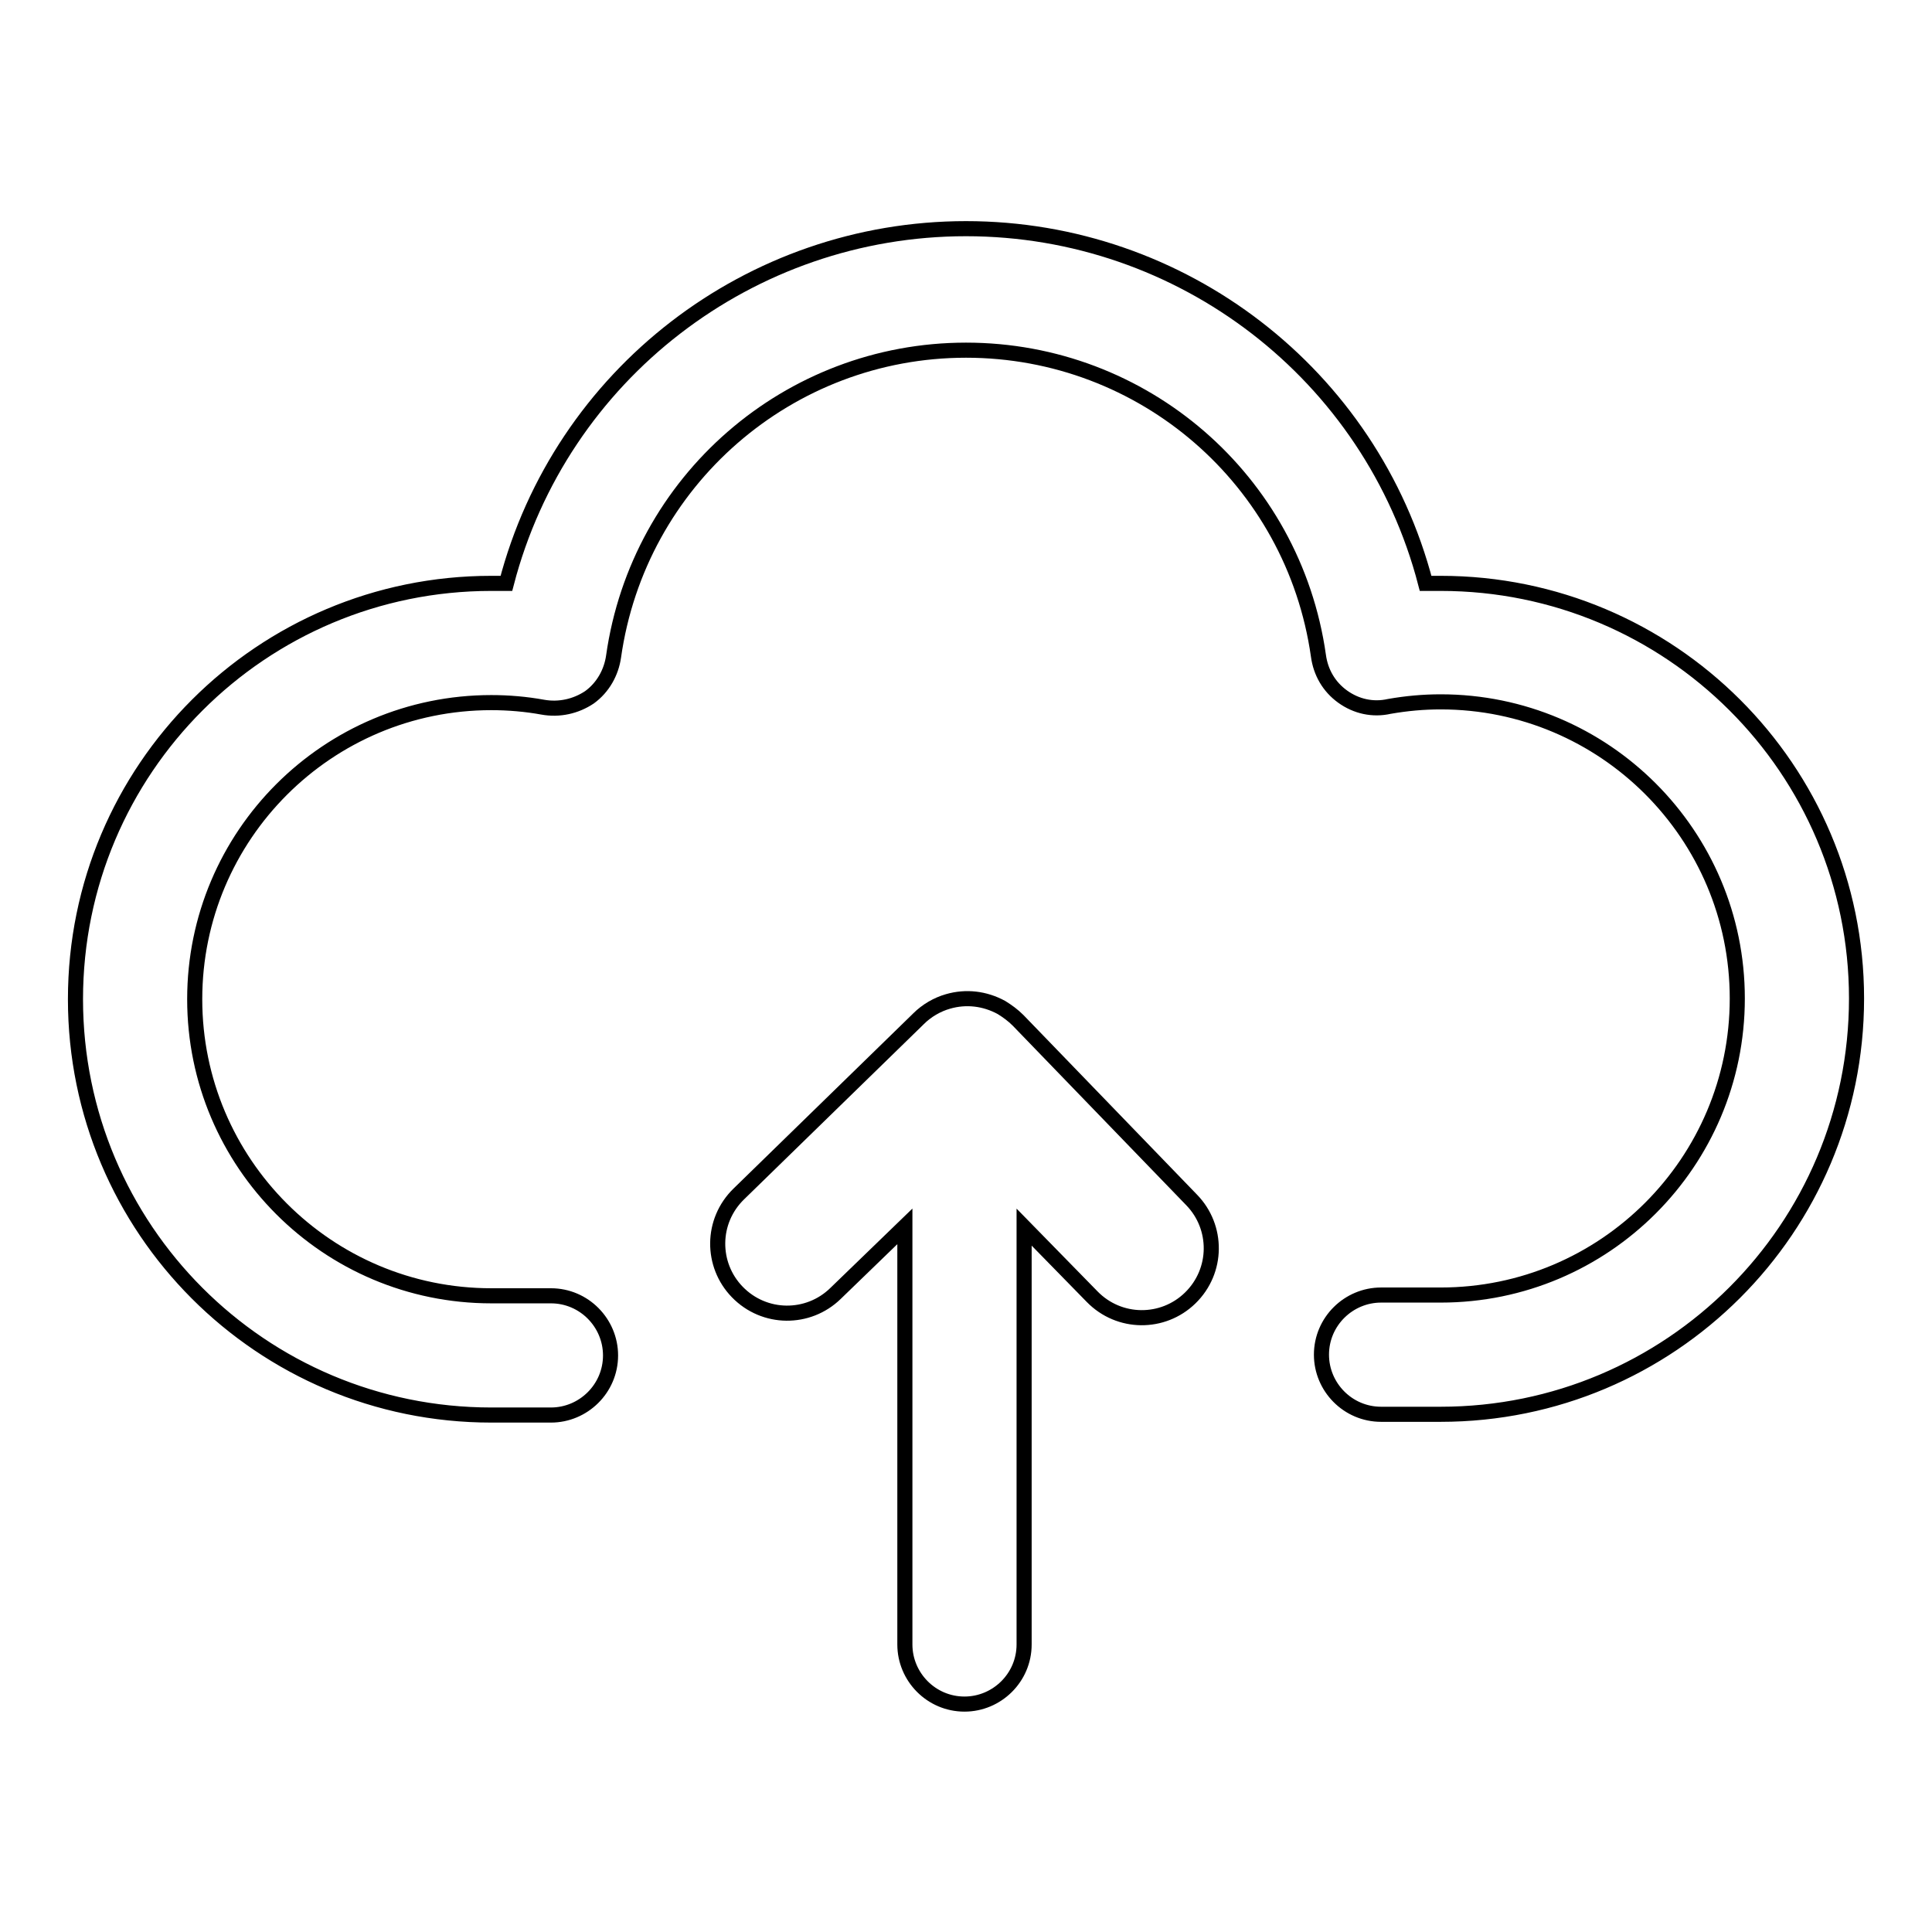
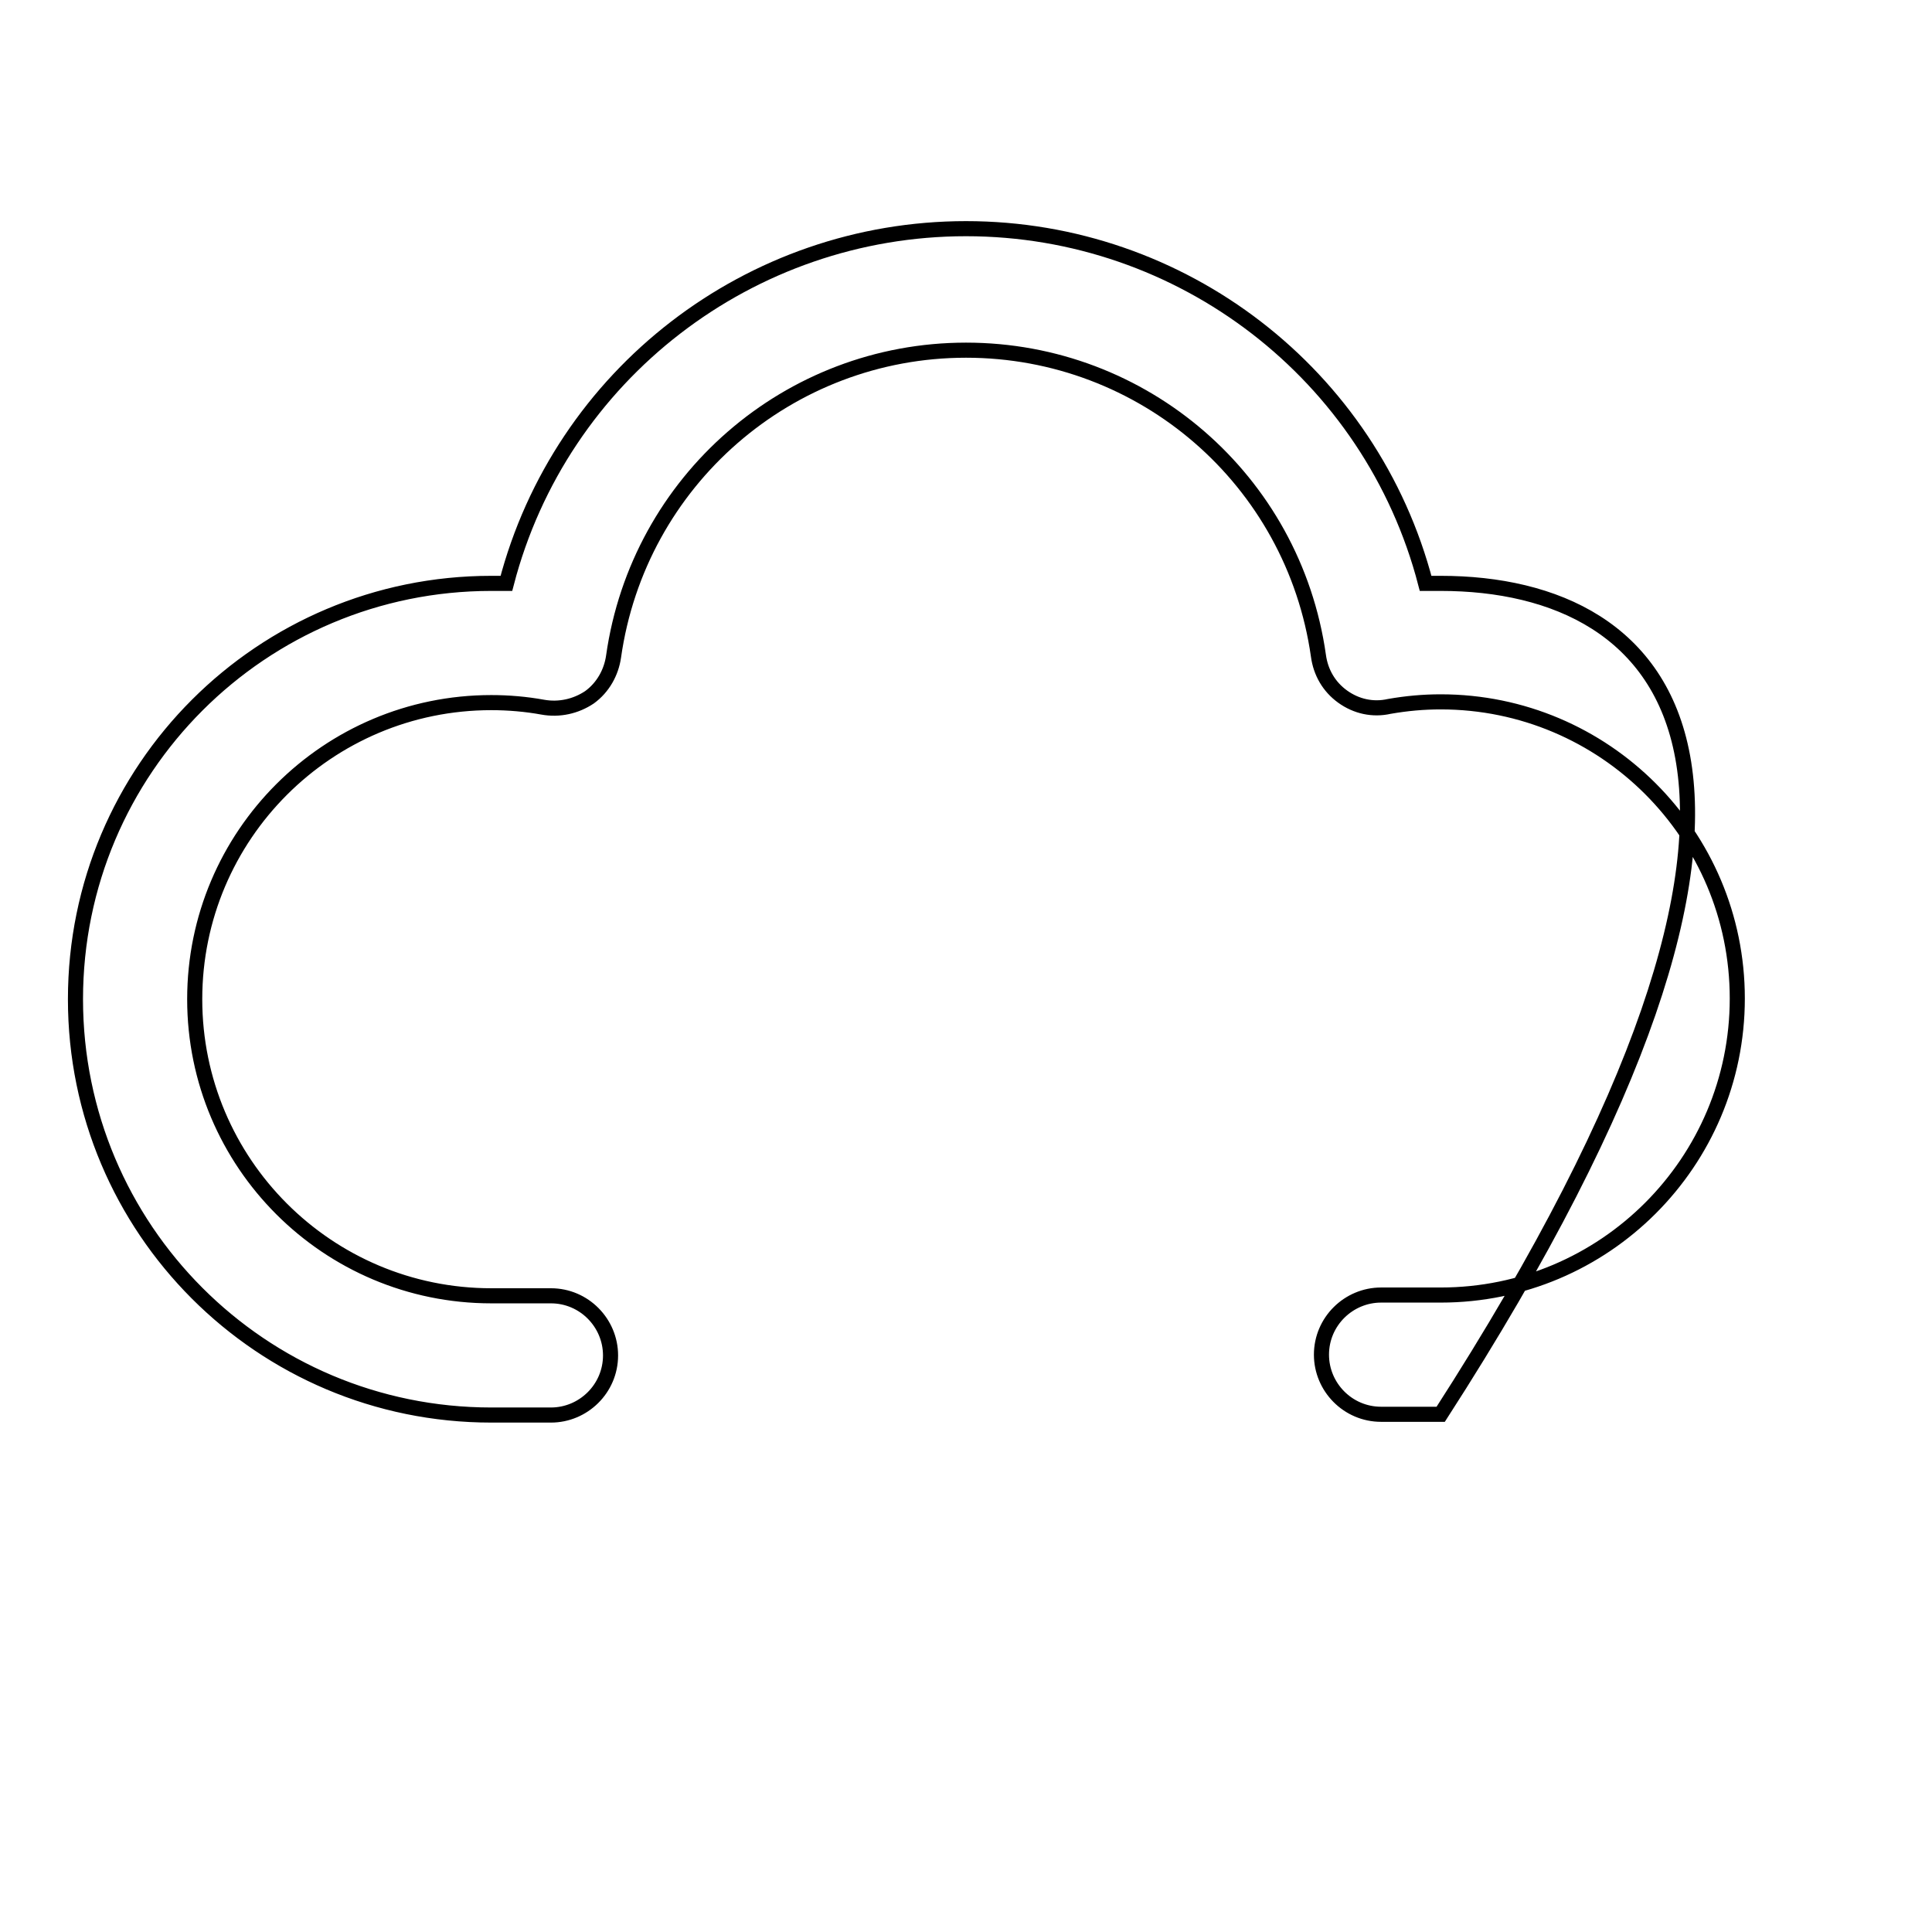
<svg xmlns="http://www.w3.org/2000/svg" version="1.1" x="0px" y="0px" viewBox="0 0 256 256" enable-background="new 0 0 256 256" xml:space="preserve">
  <g>
-     <path stroke-width="2" fill-opacity="0" stroke="#000000" d="M190.9,77.3h-2c-7.2-27.7-32.3-47-60.9-47s-53.7,19.3-60.9,47h-2c-30.4,0-55.1,24.6-55.1,55.1 c0,30.4,24.6,55.1,55.1,55.1h7.9c4.3,0,7.9-3.5,7.9-7.9c0-4.3-3.5-7.9-7.9-7.9h-7.9c-21.7,0-39.3-17.6-39.3-39.3 c0-21.7,17.6-39.3,39.3-39.3c2.3,0,4.6,0.2,6.8,0.6c2.2,0.4,4.4-0.1,6.2-1.3c1.8-1.3,2.9-3.3,3.2-5.4c3.3-23.3,23.2-40.6,46.7-40.6 c23.5,0,43.4,17.2,46.7,40.5c0.3,2.2,1.4,4.1,3.2,5.4c1.8,1.3,4,1.8,6.2,1.3c2.3-0.4,4.5-0.6,6.8-0.6c21.7,0,39.3,17.6,39.3,39.3 c0,21.7-17.6,39.3-39.3,39.3h-7.9c-4.3,0-7.9,3.5-7.9,7.9c0,4.3,3.5,7.9,7.9,7.9h7.9c30.4,0,55.1-24.6,55.1-55.1 C246,101.9,221.3,77.3,190.9,77.3L190.9,77.3z" />
-     <path stroke-width="2" fill-opacity="0" stroke="#000000" d="M134.9,135.2L134.9,135.2c-0.7-0.7-1.4-1.2-2.2-1.7c-2.2-1.2-4.7-1.5-7.1-0.8c-1.4,0.4-2.8,1.2-3.9,2.3 l-0.1,0.1l-23.7,23.1c-3.7,3.6-3.7,9.4-0.2,13c3.6,3.7,9.4,3.7,13,0.2l9.2-8.9v55.4c0,4.3,3.5,7.9,7.9,7.9c4.3,0,7.9-3.5,7.9-7.9 v-55.3l9,9.2c3.6,3.7,9.4,3.7,13,0.2c3.7-3.6,3.7-9.4,0.2-13L134.9,135.2L134.9,135.2z" />
+     <path stroke-width="2" fill-opacity="0" stroke="#000000" d="M190.9,77.3h-2c-7.2-27.7-32.3-47-60.9-47s-53.7,19.3-60.9,47h-2c-30.4,0-55.1,24.6-55.1,55.1 c0,30.4,24.6,55.1,55.1,55.1h7.9c4.3,0,7.9-3.5,7.9-7.9c0-4.3-3.5-7.9-7.9-7.9h-7.9c-21.7,0-39.3-17.6-39.3-39.3 c0-21.7,17.6-39.3,39.3-39.3c2.3,0,4.6,0.2,6.8,0.6c2.2,0.4,4.4-0.1,6.2-1.3c1.8-1.3,2.9-3.3,3.2-5.4c3.3-23.3,23.2-40.6,46.7-40.6 c23.5,0,43.4,17.2,46.7,40.5c0.3,2.2,1.4,4.1,3.2,5.4c1.8,1.3,4,1.8,6.2,1.3c2.3-0.4,4.5-0.6,6.8-0.6c21.7,0,39.3,17.6,39.3,39.3 c0,21.7-17.6,39.3-39.3,39.3h-7.9c-4.3,0-7.9,3.5-7.9,7.9c0,4.3,3.5,7.9,7.9,7.9h7.9C246,101.9,221.3,77.3,190.9,77.3L190.9,77.3z" />
  </g>
</svg>